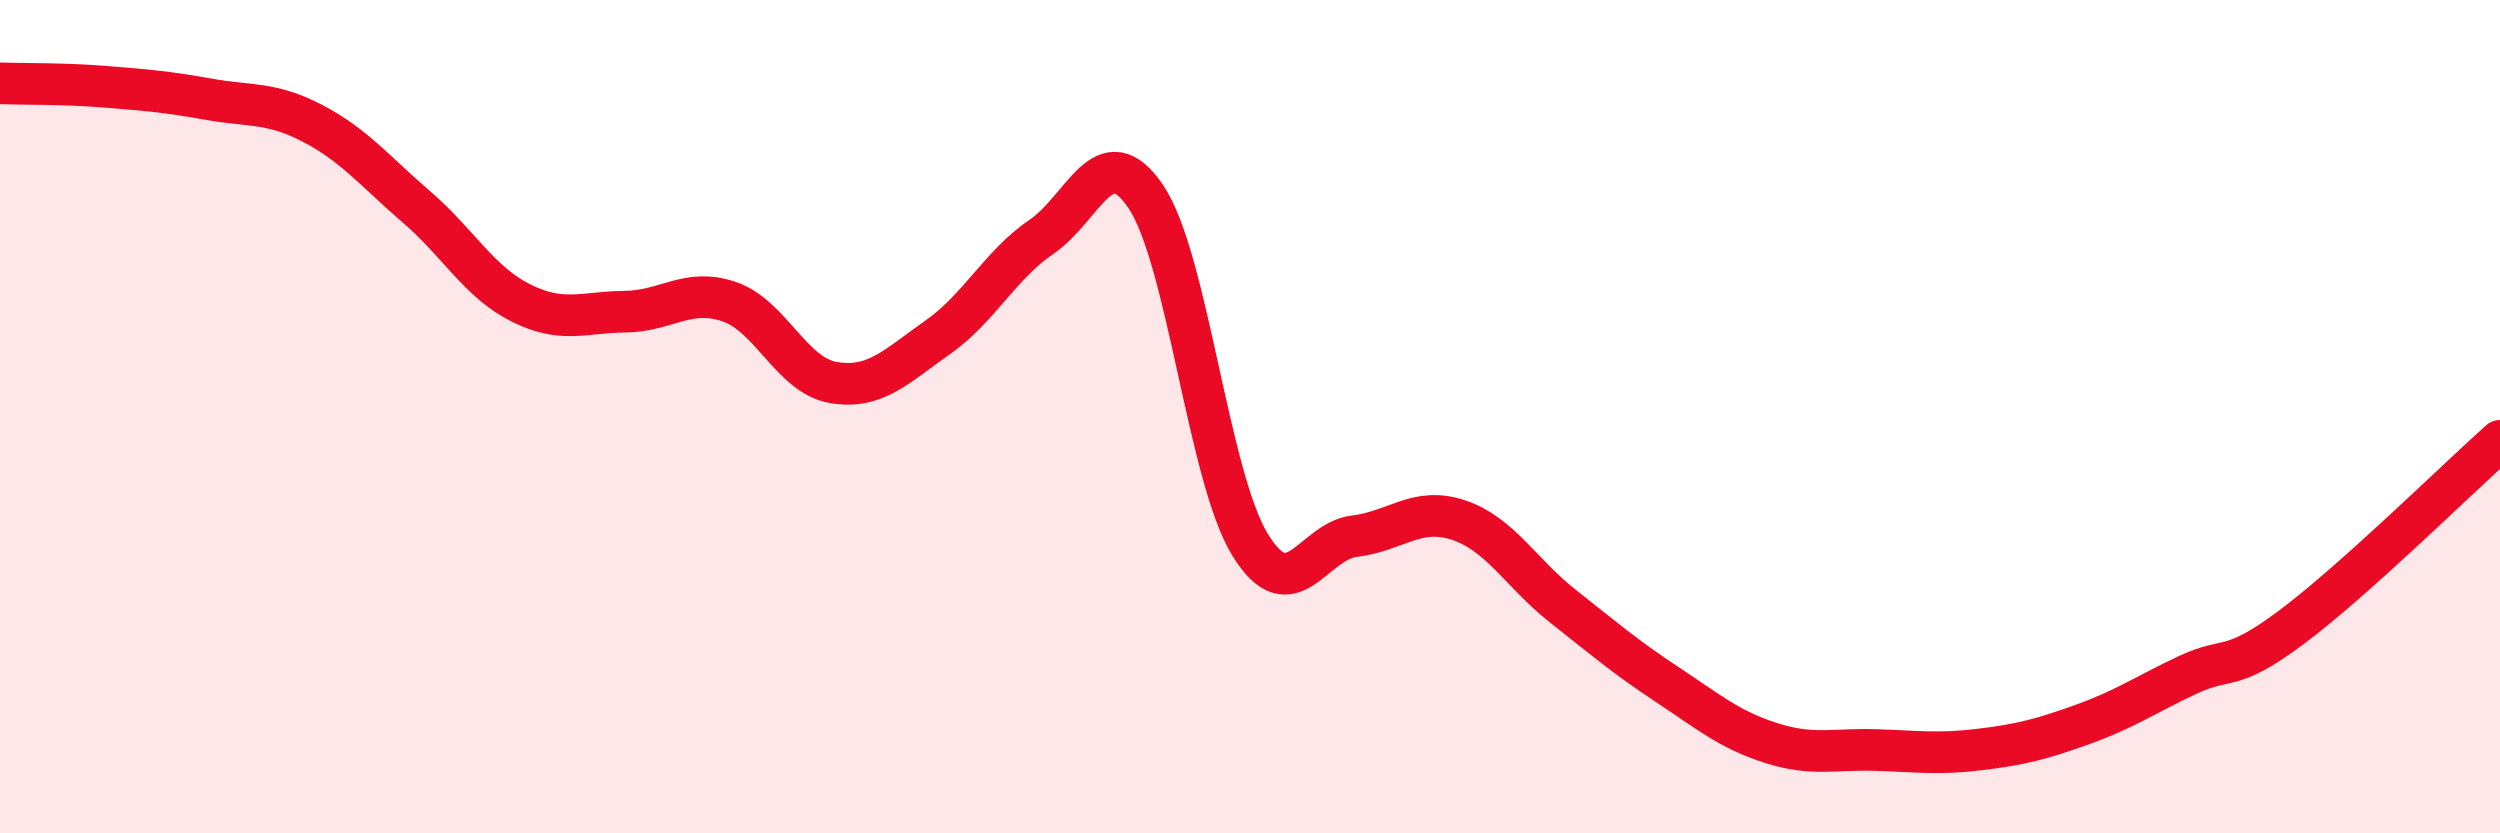
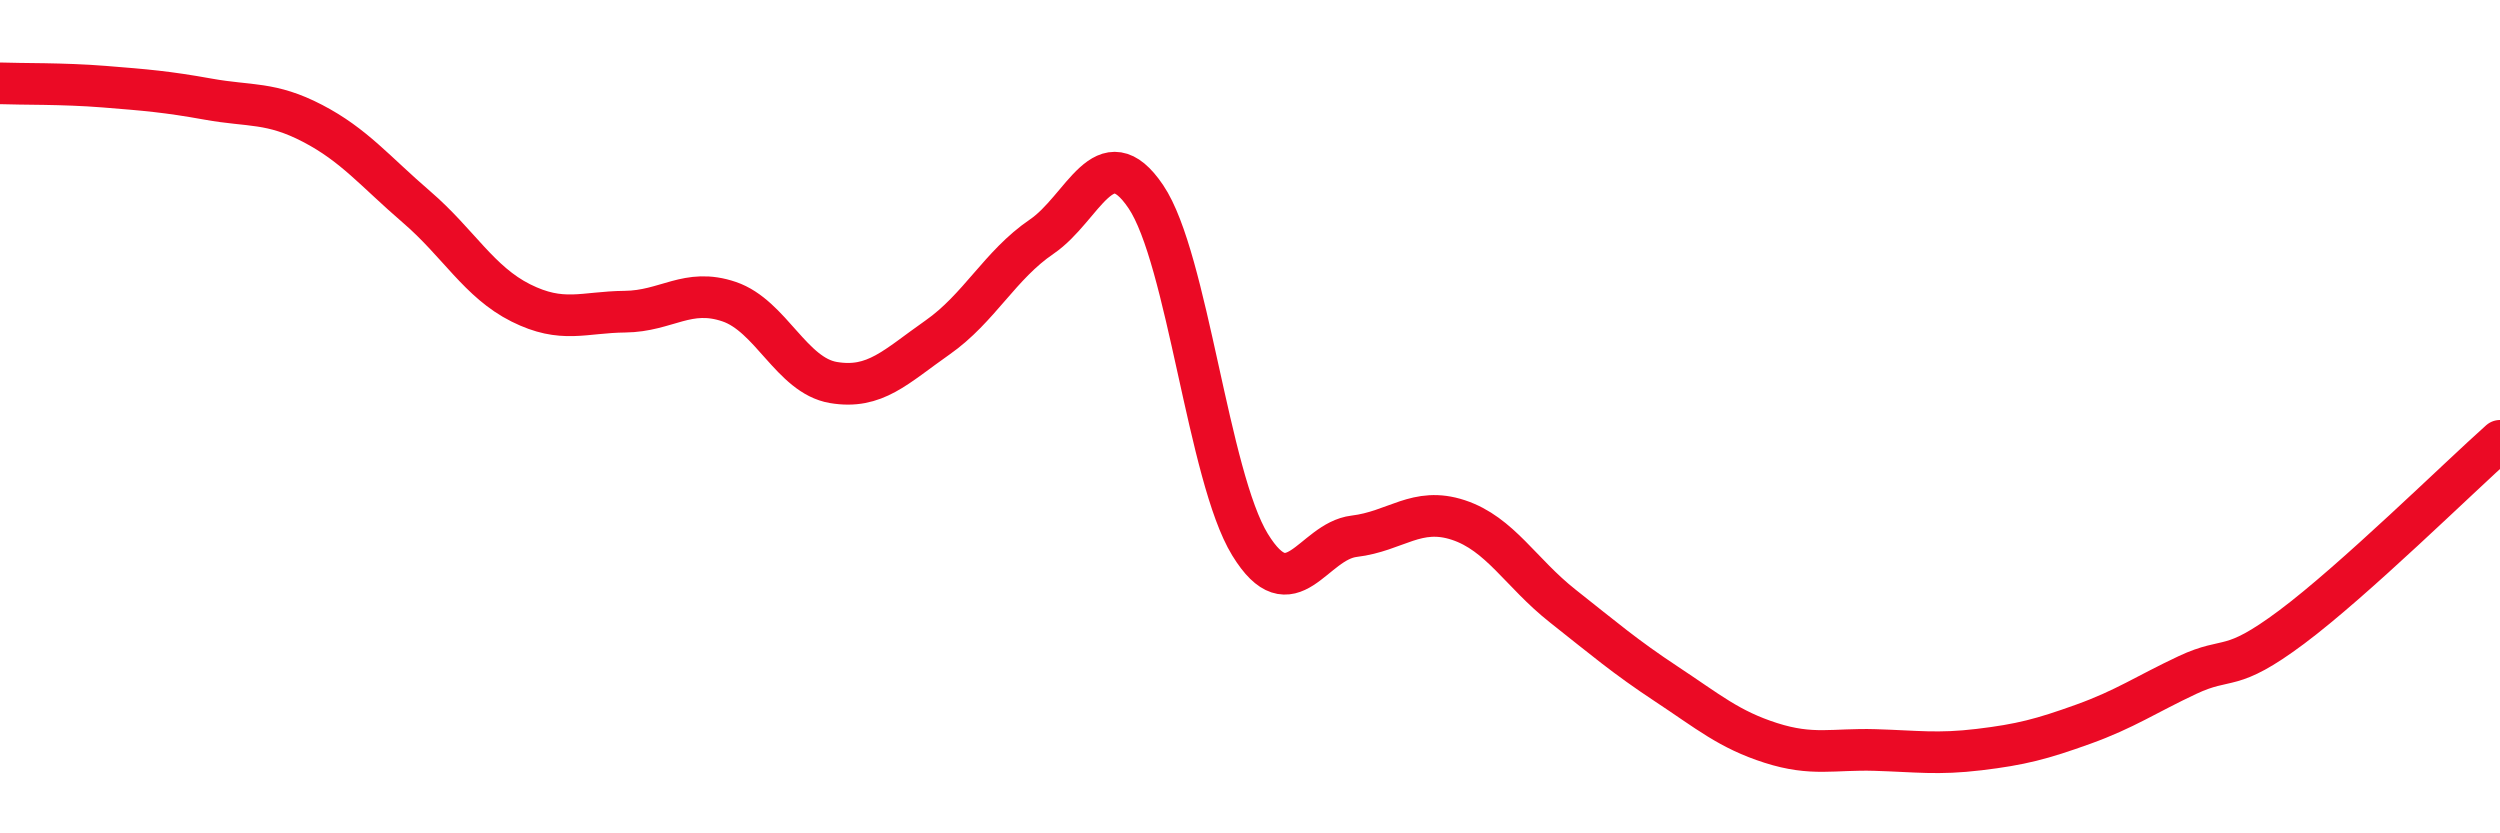
<svg xmlns="http://www.w3.org/2000/svg" width="60" height="20" viewBox="0 0 60 20">
-   <path d="M 0,2 C 0.5,2.02 1.5,2 2.5,2.08 C 3.5,2.16 4,2.2 5,2.38 C 6,2.56 6.5,2.44 7.5,2.96 C 8.5,3.48 9,4.11 10,4.97 C 11,5.83 11.5,6.77 12.5,7.27 C 13.5,7.77 14,7.49 15,7.48 C 16,7.47 16.5,6.9 17.5,7.24 C 18.5,7.58 19,9.01 20,9.18 C 21,9.35 21.5,8.8 22.5,8.1 C 23.5,7.4 24,6.36 25,5.68 C 26,5 26.5,3.24 27.5,4.72 C 28.5,6.2 29,11.44 30,13.07 C 31,14.7 31.5,12.99 32.5,12.87 C 33.5,12.75 34,12.15 35,12.48 C 36,12.81 36.5,13.75 37.5,14.54 C 38.5,15.33 39,15.76 40,16.42 C 41,17.08 41.5,17.51 42.5,17.83 C 43.5,18.15 44,17.97 45,18 C 46,18.03 46.5,18.11 47.5,17.99 C 48.5,17.87 49,17.74 50,17.38 C 51,17.02 51.5,16.67 52.5,16.2 C 53.5,15.73 53.5,16.17 55,15.05 C 56.5,13.93 59,11.47 60,10.58L60 20L0 20Z" fill="#EB0A25" opacity="0.1" stroke-linecap="round" stroke-linejoin="round" />
  <path d="M 0,2 C 0.5,2.02 1.5,2 2.5,2.08 C 3.5,2.16 4,2.2 5,2.38 C 6,2.56 6.5,2.44 7.5,2.96 C 8.5,3.48 9,4.11 10,4.97 C 11,5.83 11.5,6.77 12.5,7.27 C 13.5,7.77 14,7.49 15,7.48 C 16,7.47 16.5,6.9 17.5,7.24 C 18.5,7.58 19,9.01 20,9.18 C 21,9.35 21.5,8.8 22.5,8.1 C 23.5,7.4 24,6.36 25,5.68 C 26,5 26.5,3.24 27.5,4.72 C 28.5,6.2 29,11.44 30,13.07 C 31,14.7 31.5,12.99 32.5,12.87 C 33.5,12.75 34,12.15 35,12.48 C 36,12.81 36.5,13.75 37.5,14.54 C 38.5,15.33 39,15.76 40,16.42 C 41,17.08 41.5,17.51 42.5,17.83 C 43.5,18.15 44,17.97 45,18 C 46,18.03 46.5,18.11 47.5,17.99 C 48.5,17.87 49,17.74 50,17.38 C 51,17.02 51.5,16.67 52.5,16.2 C 53.5,15.73 53.5,16.17 55,15.05 C 56.5,13.93 59,11.47 60,10.58" stroke="#EB0A25" stroke-width="1" fill="none" stroke-linecap="round" stroke-linejoin="round" />
</svg>